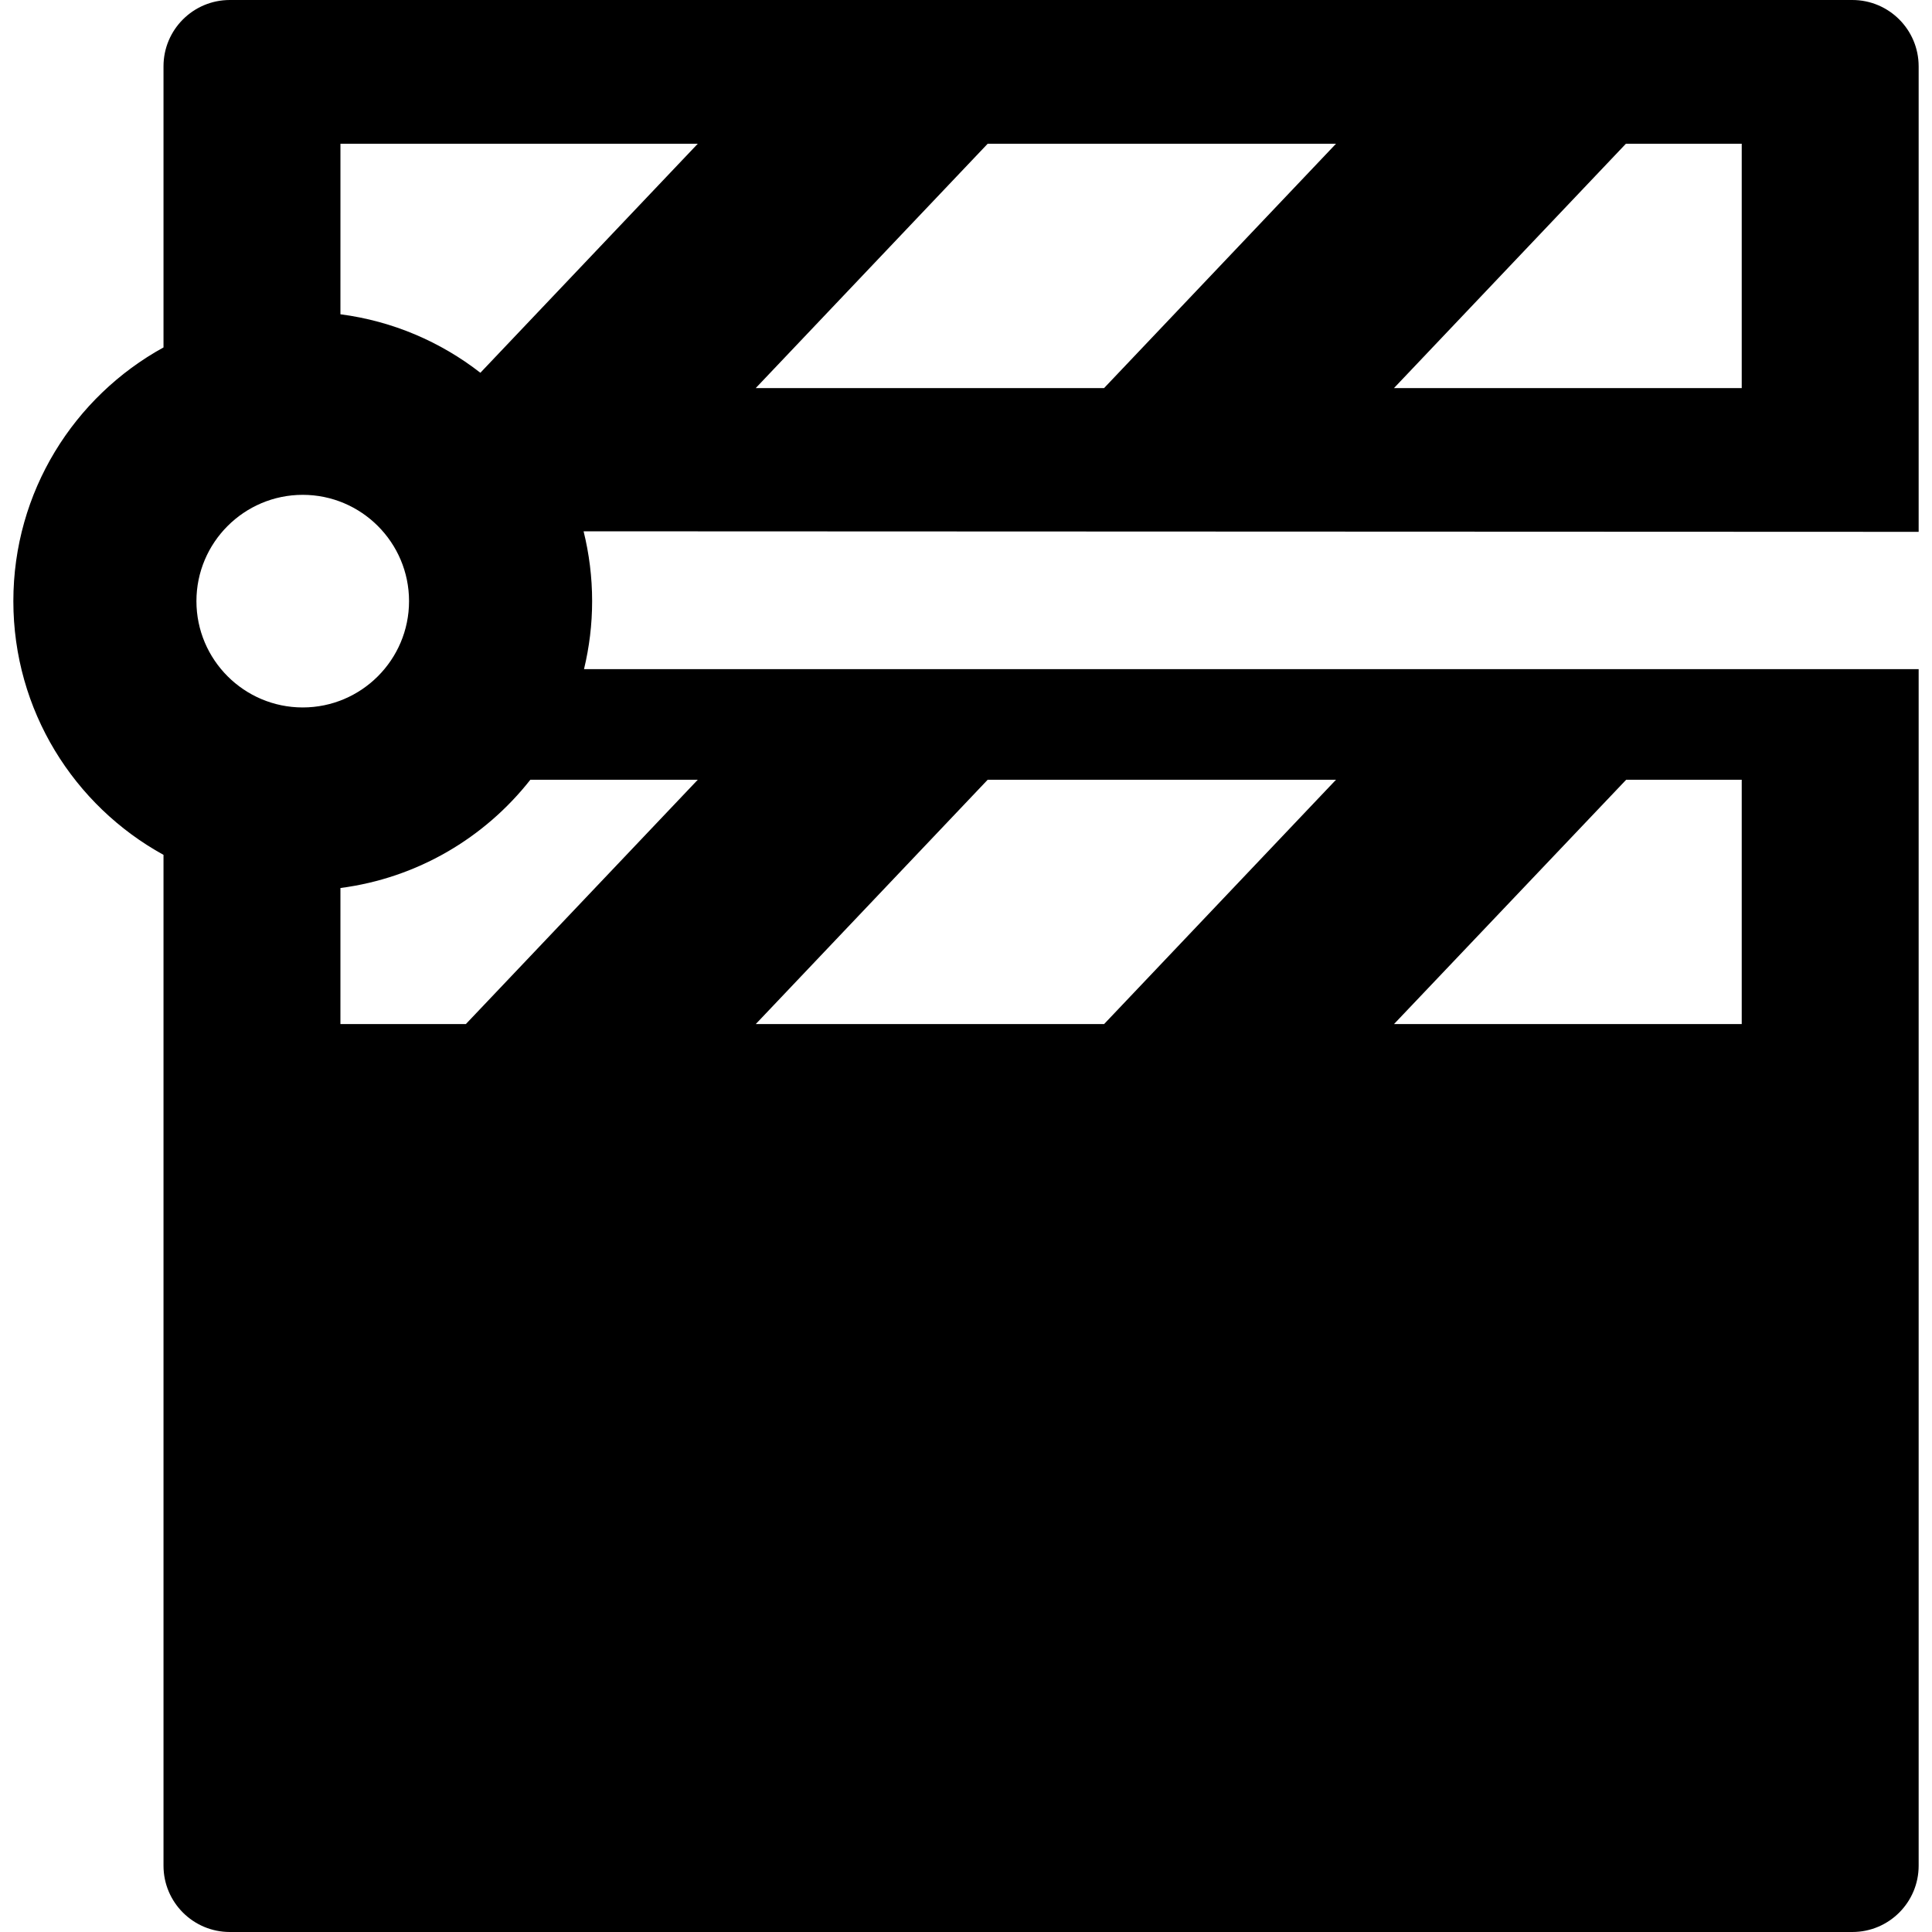
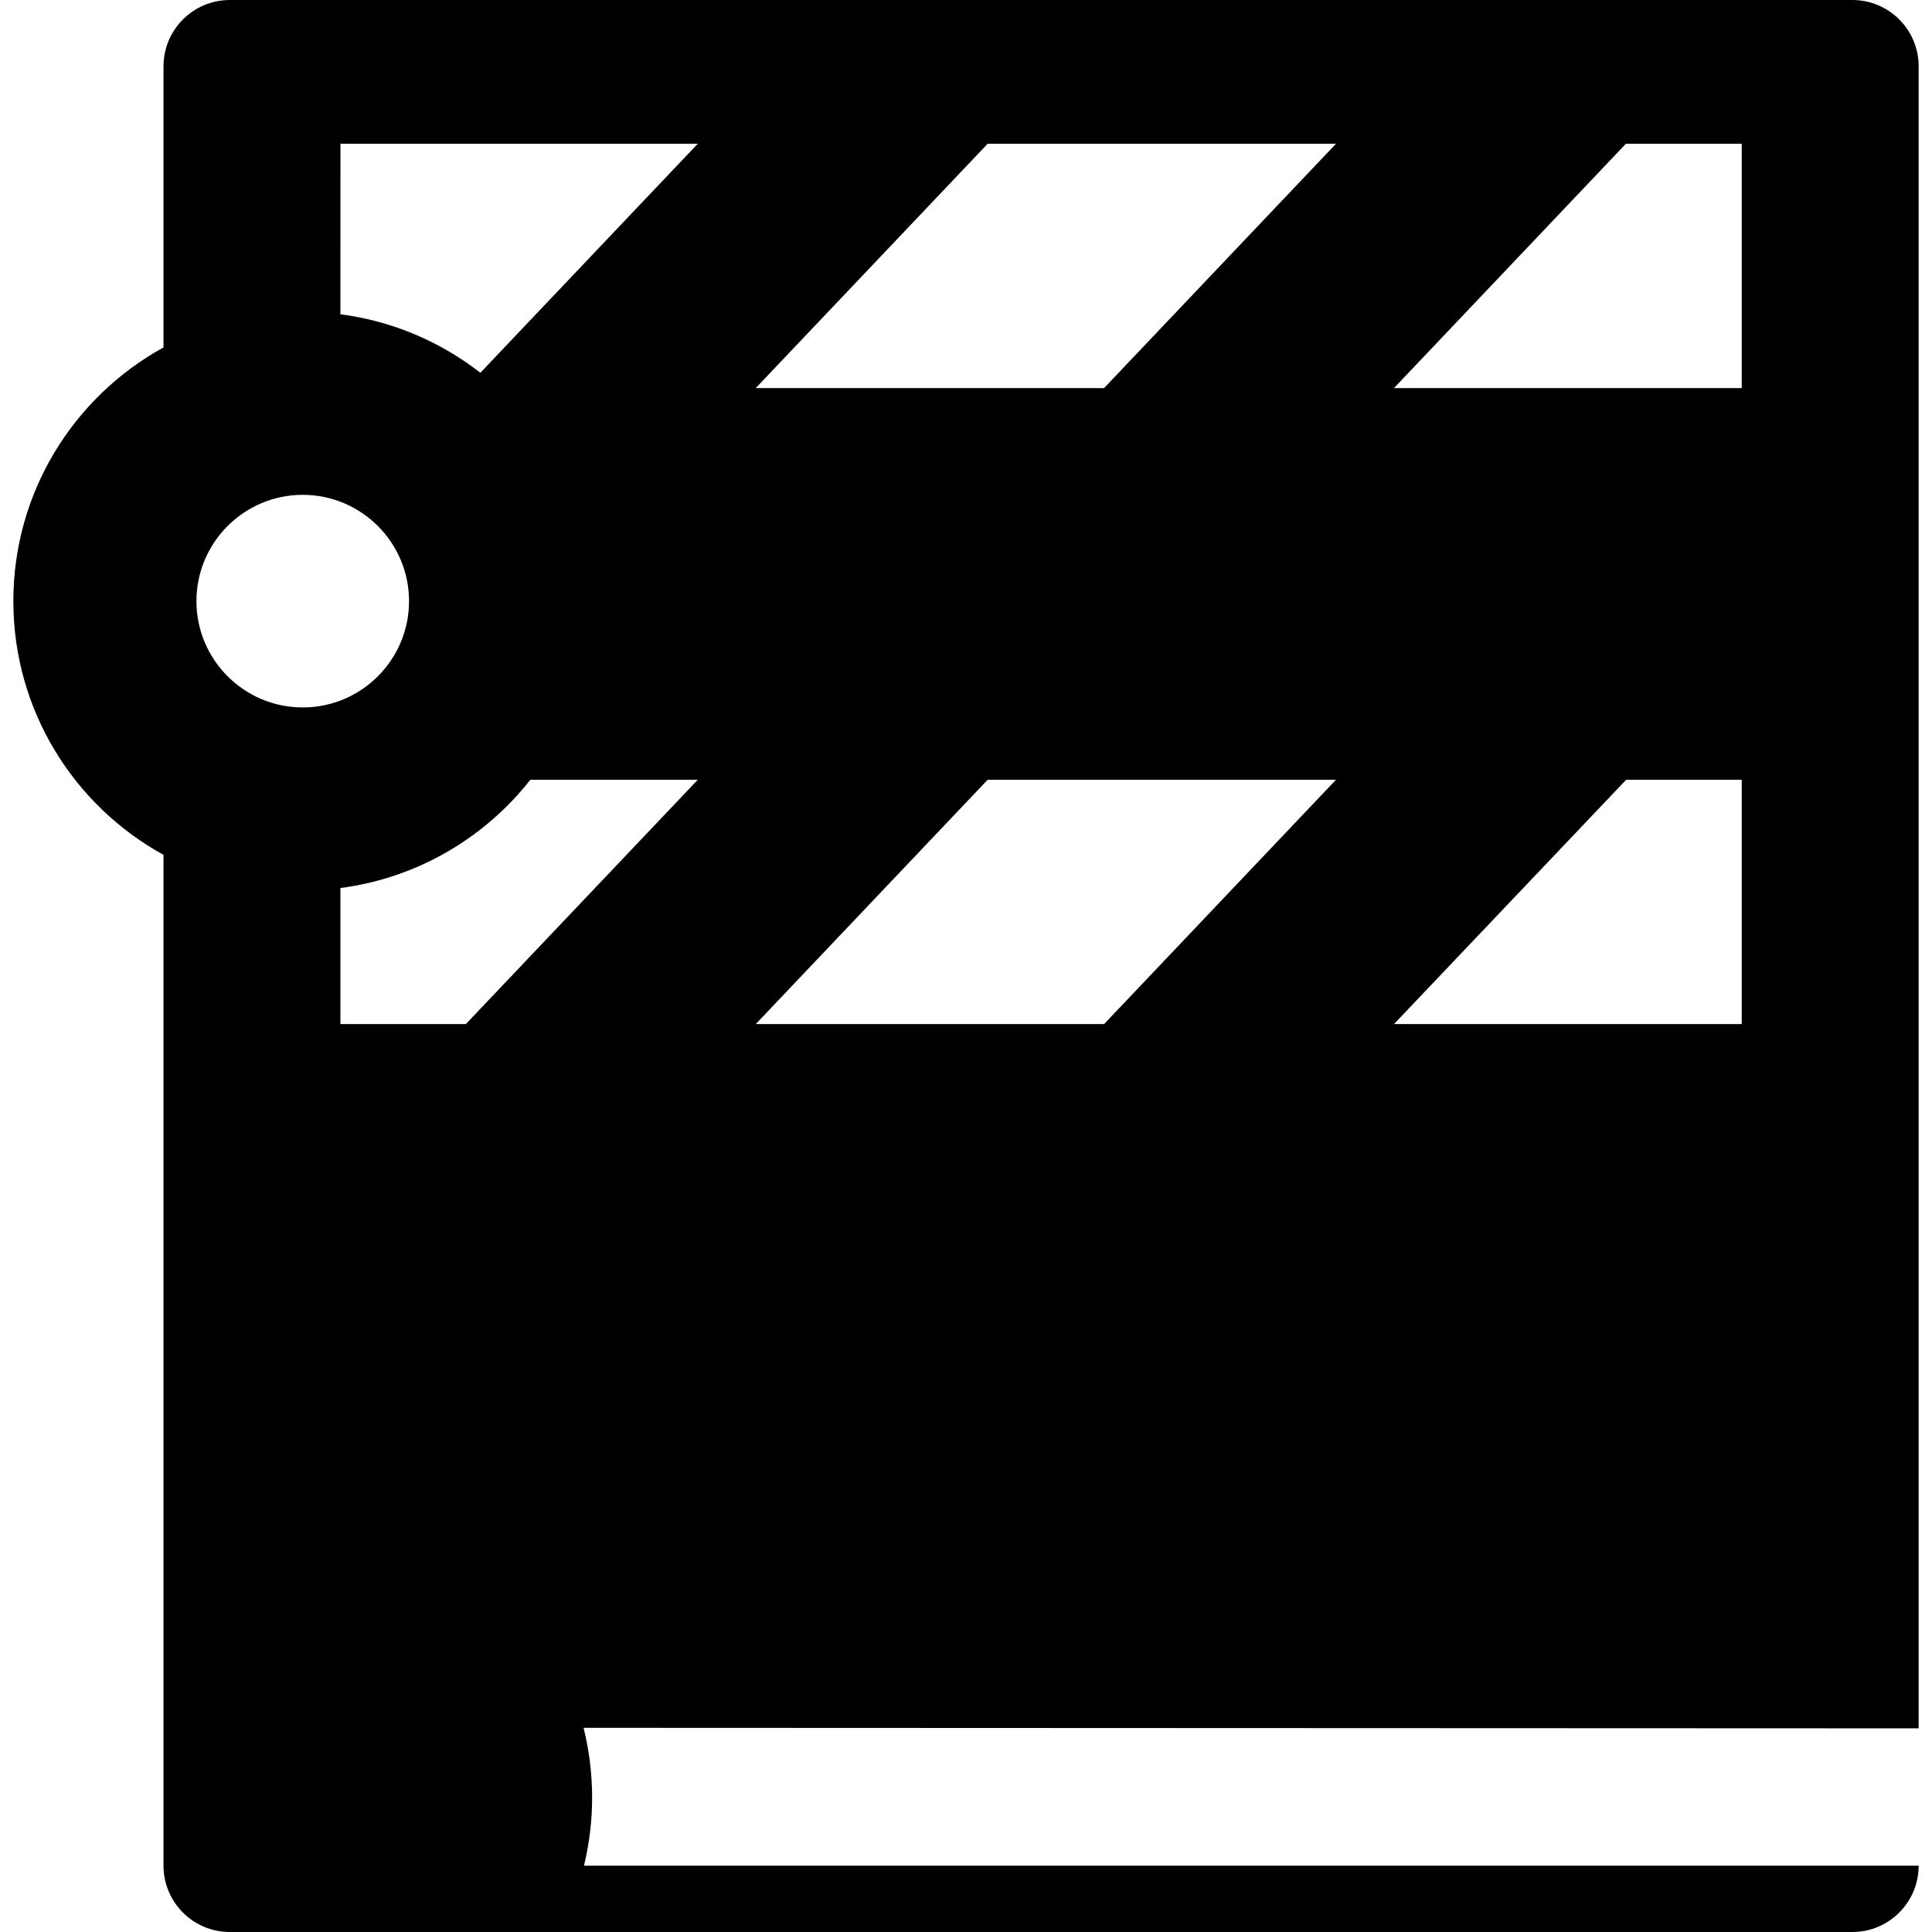
<svg xmlns="http://www.w3.org/2000/svg" fill="#000000" height="800px" width="800px" version="1.1" id="Capa_1" viewBox="0 0 370 370" xml:space="preserve">
-   <path d="M367.443,12.7c0-7.015-5.686-12.7-12.7-12.7H44.015c-7.016,0-12.702,5.686-12.702,12.7v53.836  C14.174,75.961,2.557,94.185,2.557,115.125c0,20.941,11.618,39.164,28.756,48.59v193.584c0,7.016,5.687,12.701,12.702,12.701  h310.729c7.014,0,12.7-5.685,12.7-12.701V128.153h-255.6c1.007-4.181,1.555-8.539,1.555-13.028c0-4.611-0.573-9.089-1.635-13.374  l255.68,0.102V12.7z M78.336,115.125c0,11.227-9.133,20.36-20.359,20.36c-11.225,0-20.358-9.134-20.358-20.36  c0-11.225,9.133-20.358,20.358-20.358C69.203,94.767,78.336,103.9,78.336,115.125z M311.43,149.332h22.131v46.792h-66.599  L311.43,149.332z M189.151,149.332h66.708l-44.417,46.792h-66.709L189.151,149.332z M133.632,149.332l-44.419,46.792H65.195  l0.003-26.06c14.724-1.917,27.625-9.607,36.368-20.731H133.632z M91.996,71.39c-7.599-5.919-16.776-9.897-26.799-11.202L65.2,27.529  h68.432L91.996,71.39z M211.442,74.321h-66.709l44.418-46.792h66.708L211.442,74.321z M333.561,74.321h-66.599l44.416-46.792h22.183  V74.321z" />
+   <path d="M367.443,12.7c0-7.015-5.686-12.7-12.7-12.7H44.015c-7.016,0-12.702,5.686-12.702,12.7v53.836  C14.174,75.961,2.557,94.185,2.557,115.125c0,20.941,11.618,39.164,28.756,48.59v193.584c0,7.016,5.687,12.701,12.702,12.701  h310.729c7.014,0,12.7-5.685,12.7-12.701h-255.6c1.007-4.181,1.555-8.539,1.555-13.028c0-4.611-0.573-9.089-1.635-13.374  l255.68,0.102V12.7z M78.336,115.125c0,11.227-9.133,20.36-20.359,20.36c-11.225,0-20.358-9.134-20.358-20.36  c0-11.225,9.133-20.358,20.358-20.358C69.203,94.767,78.336,103.9,78.336,115.125z M311.43,149.332h22.131v46.792h-66.599  L311.43,149.332z M189.151,149.332h66.708l-44.417,46.792h-66.709L189.151,149.332z M133.632,149.332l-44.419,46.792H65.195  l0.003-26.06c14.724-1.917,27.625-9.607,36.368-20.731H133.632z M91.996,71.39c-7.599-5.919-16.776-9.897-26.799-11.202L65.2,27.529  h68.432L91.996,71.39z M211.442,74.321h-66.709l44.418-46.792h66.708L211.442,74.321z M333.561,74.321h-66.599l44.416-46.792h22.183  V74.321z" />
</svg>